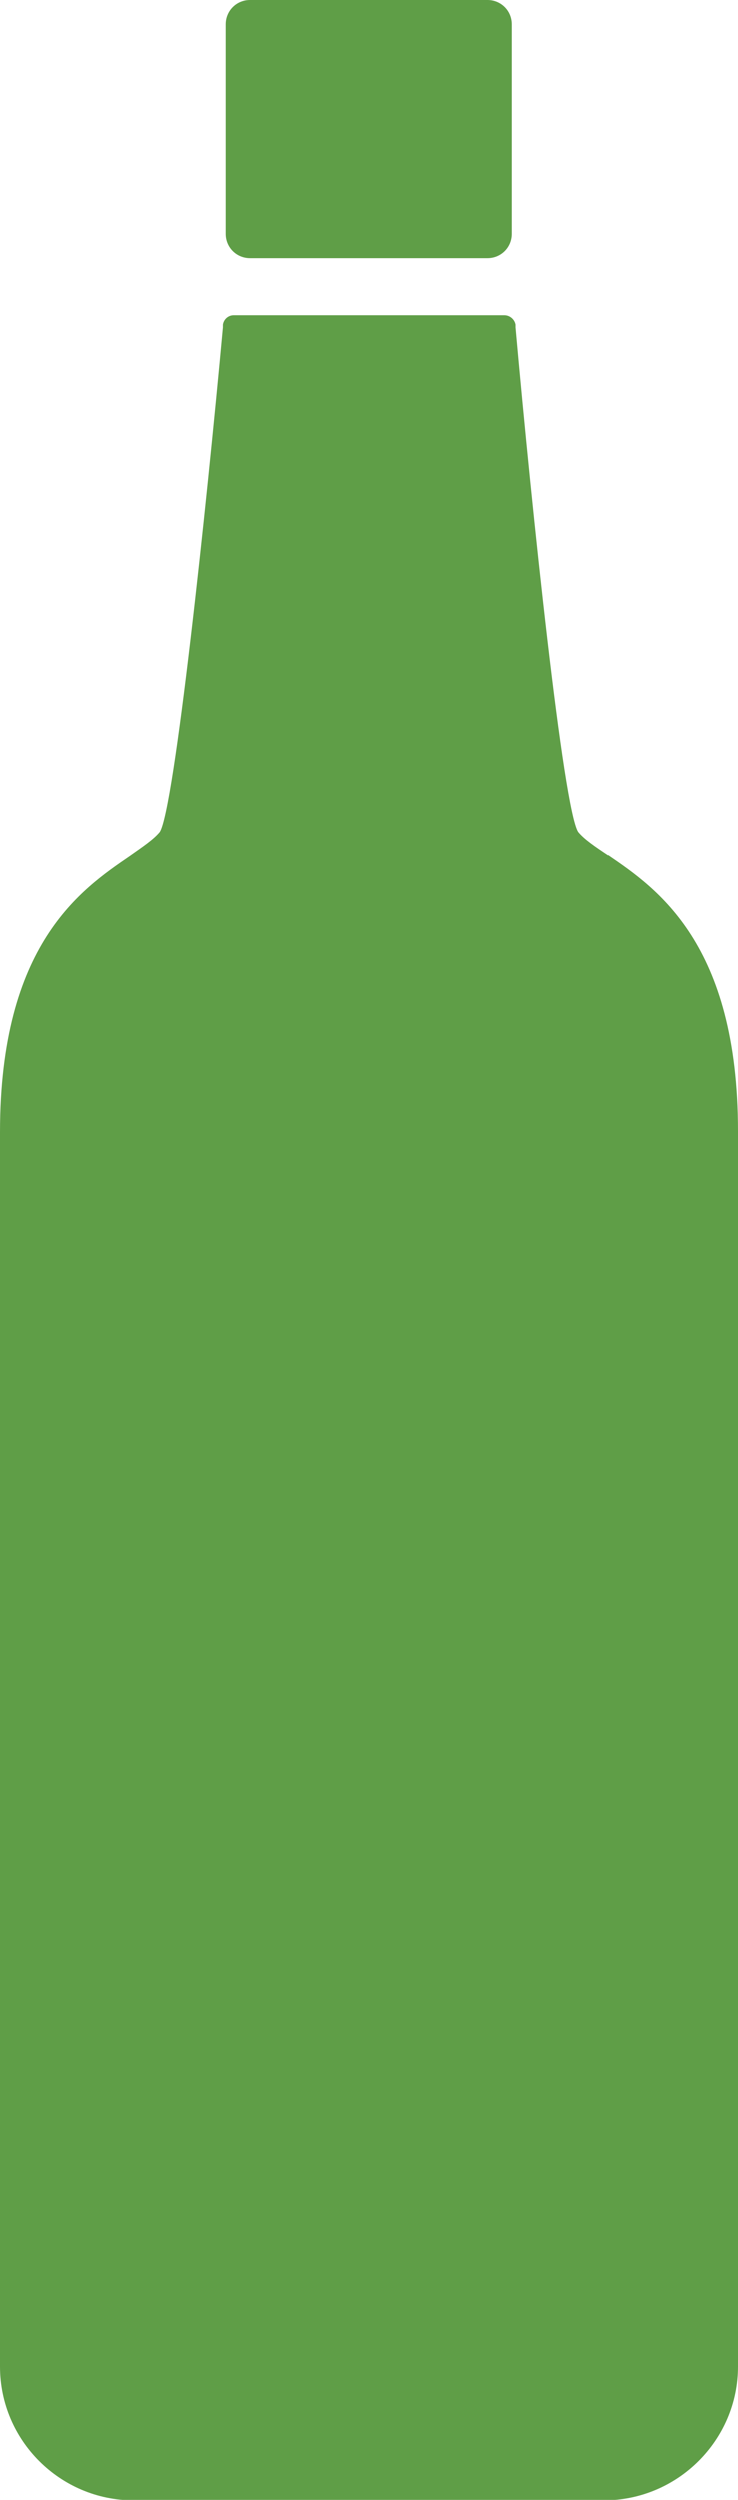
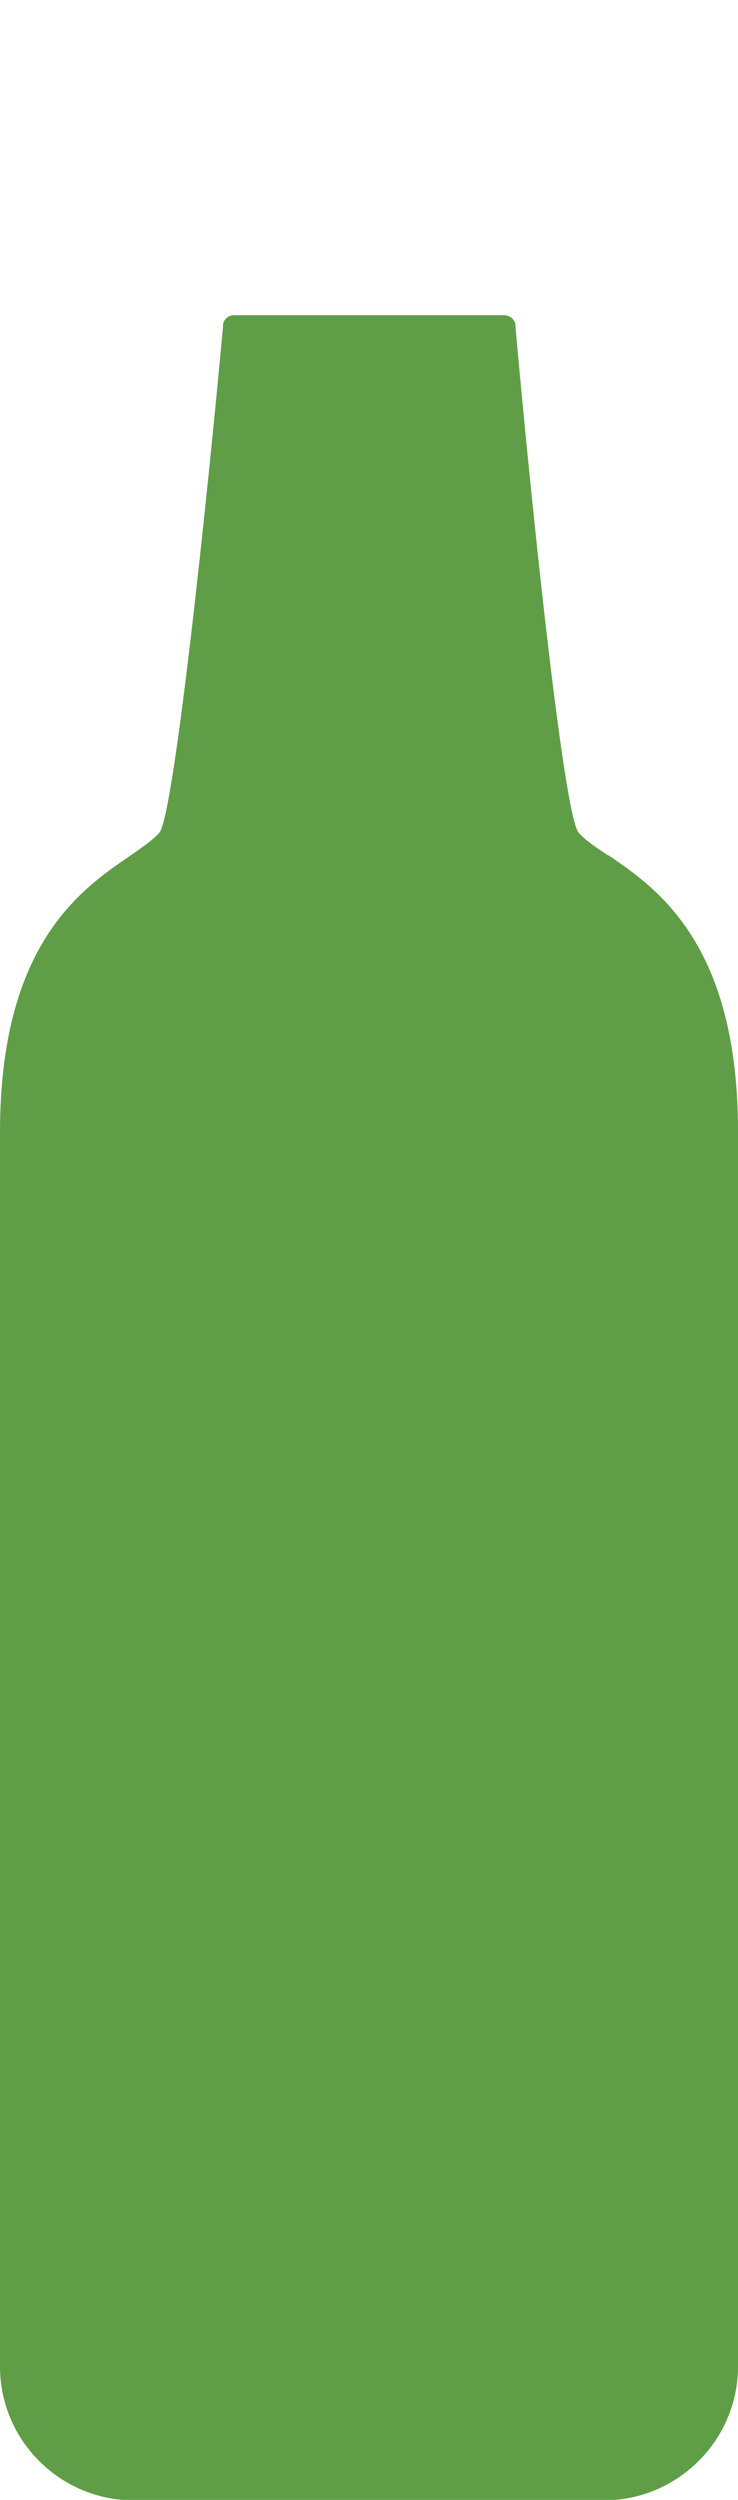
<svg xmlns="http://www.w3.org/2000/svg" id="_イヤー_2" data-name="レイヤー 2" width="15.79" height="53.45" viewBox="0 0 15.79 53.45">
  <defs>
    <style>
      .cls-1 {
        fill: #5f9e47;
      }
    </style>
  </defs>
  <g id="_成オブジェクト_文字_" data-name="作成オブジェクト（文字）">
    <g>
-       <path class="cls-1" d="M5.35,5.52h5.08c.29,0,.52-.23,.52-.52V.52c0-.29-.23-.52-.52-.52H5.35c-.29,0-.52,.23-.52,.52V5c0,.29,.23,.52,.52,.52Z" />
      <path class="cls-1" d="M13.01,18.29c-.27-.18-.51-.34-.64-.5-.32-.5-.99-6.88-1.34-10.79h0v-.06c-.02-.11-.12-.2-.24-.2H5c-.11,0-.21,.08-.23,.2v.06c-.36,3.91-1.04,10.3-1.35,10.79-.13,.16-.37,.32-.64,.51-1.04,.71-2.78,1.89-2.78,5.91v26.39c0,1.58,1.29,2.86,2.86,2.86H12.92c1.58,0,2.87-1.29,2.87-2.86V24.19c0-4.02-1.74-5.2-2.78-5.91Z" />
    </g>
  </g>
</svg>